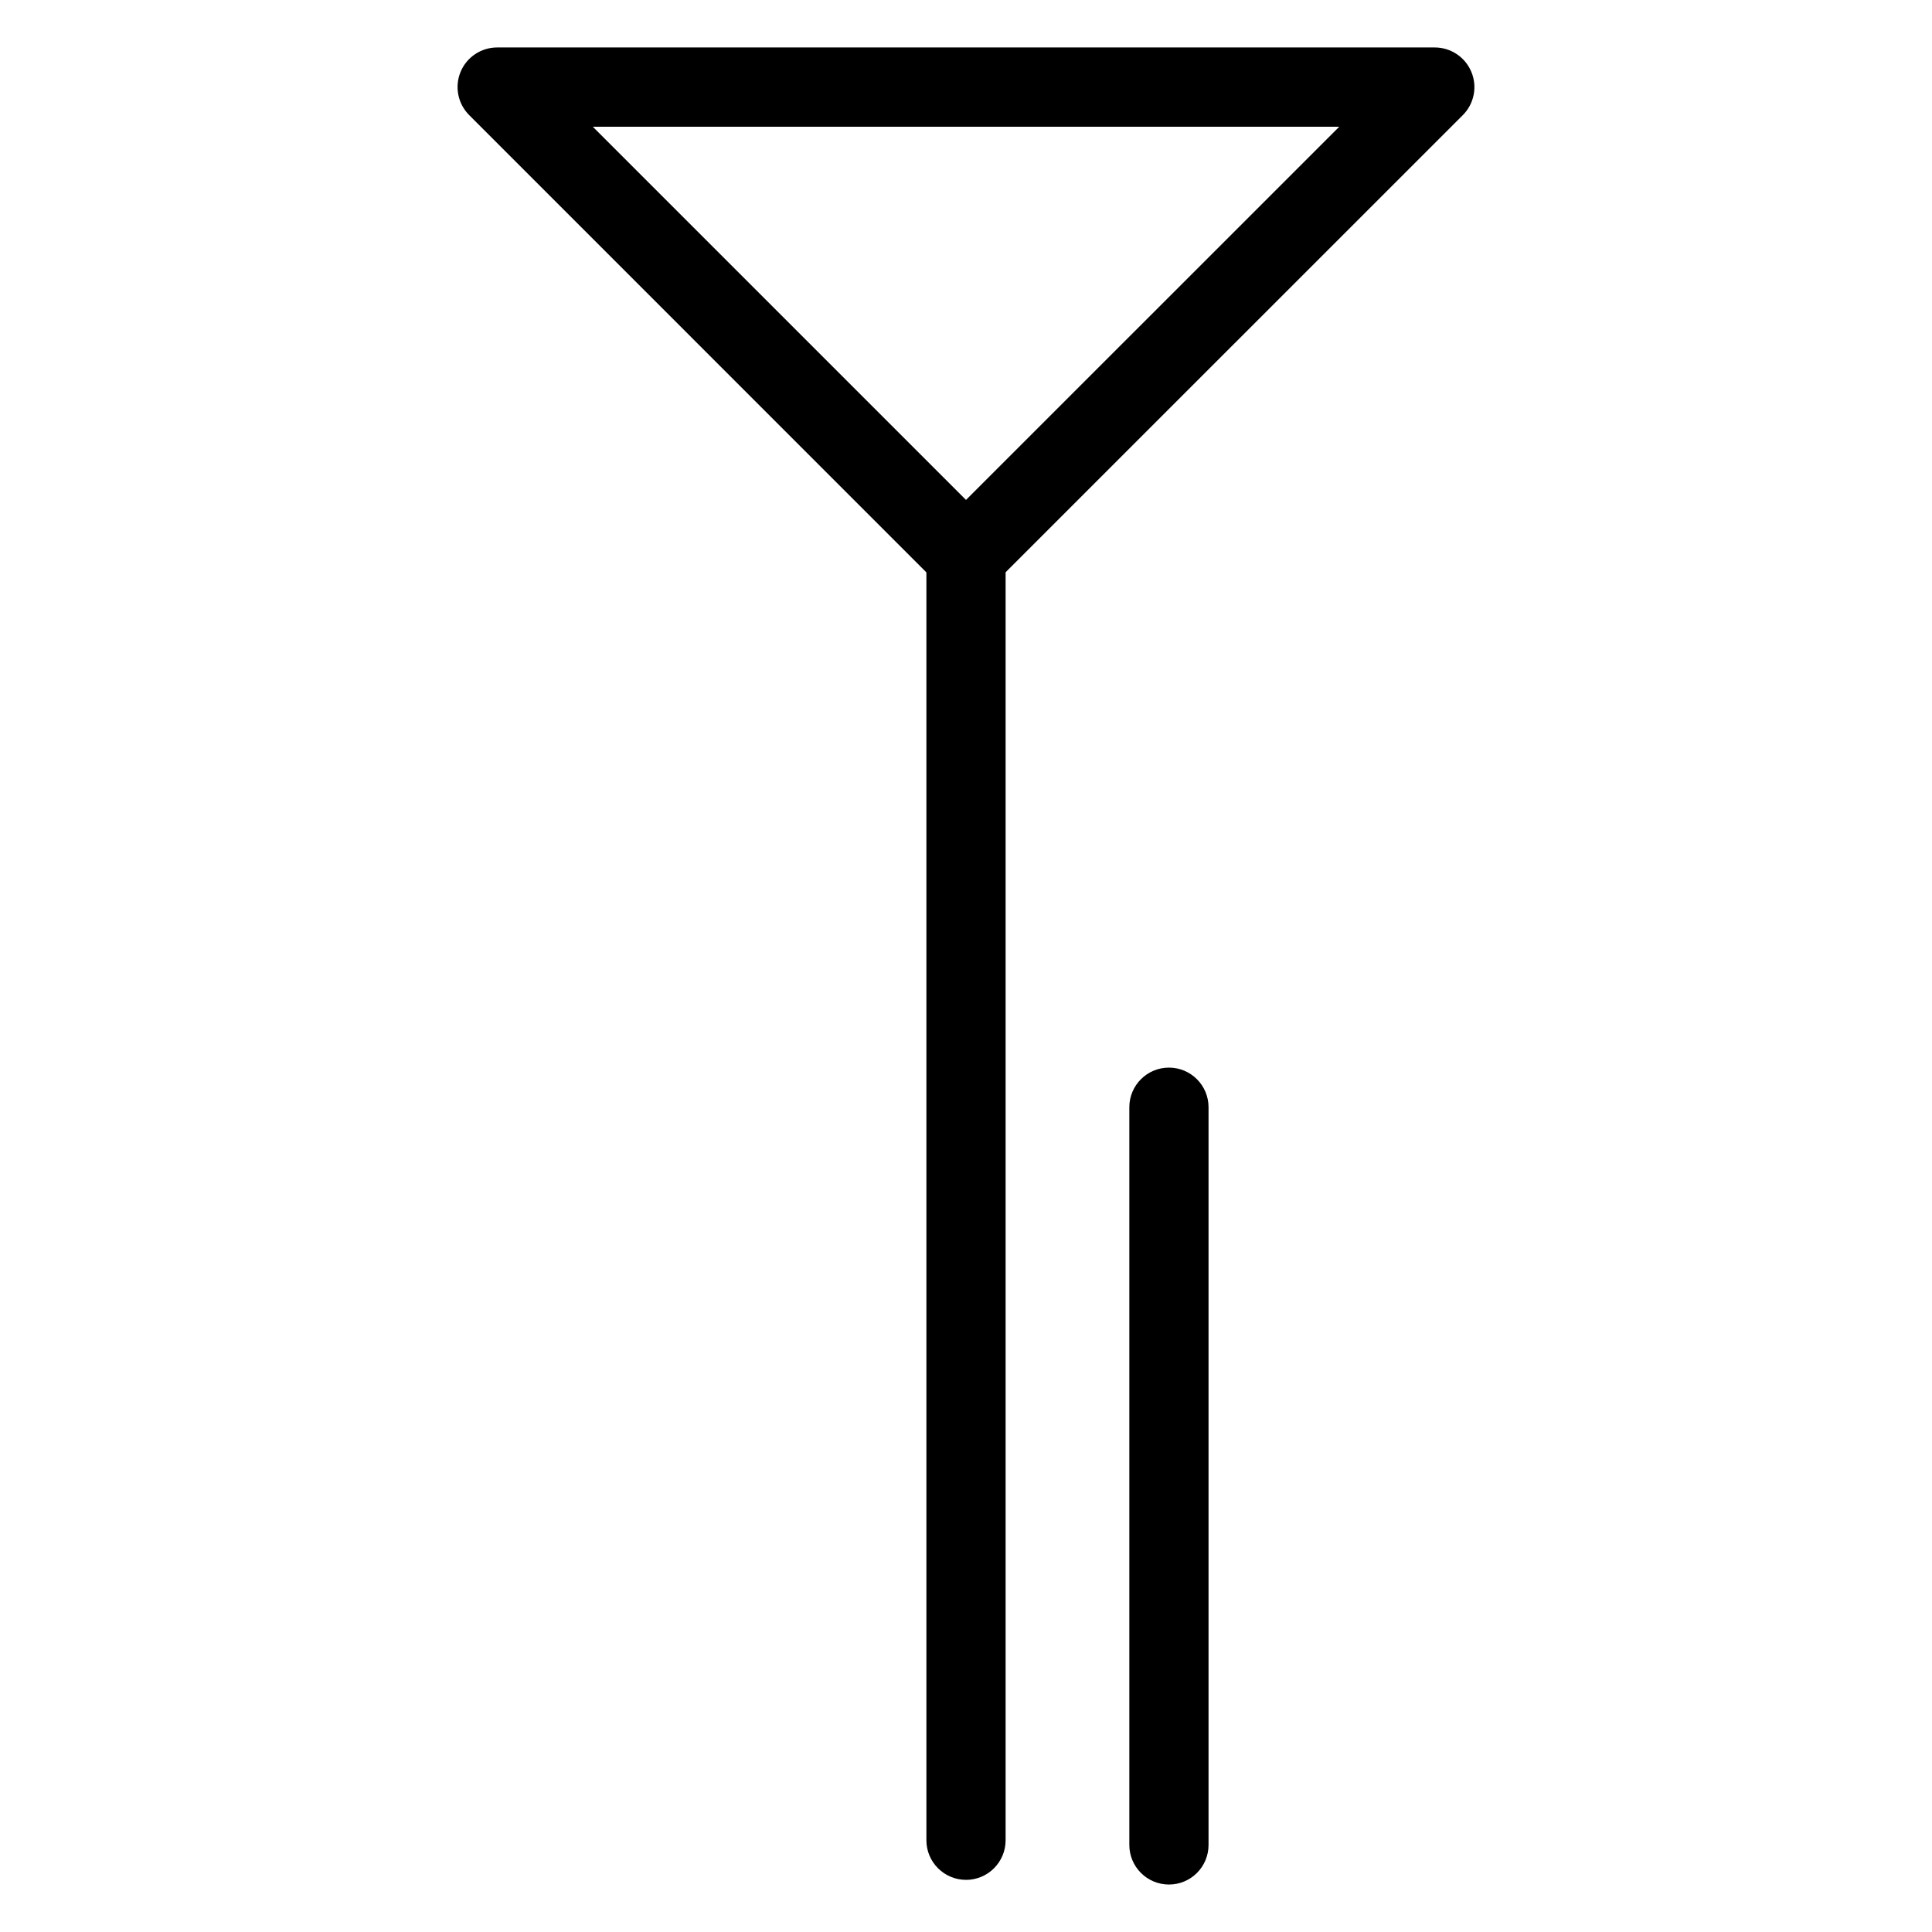
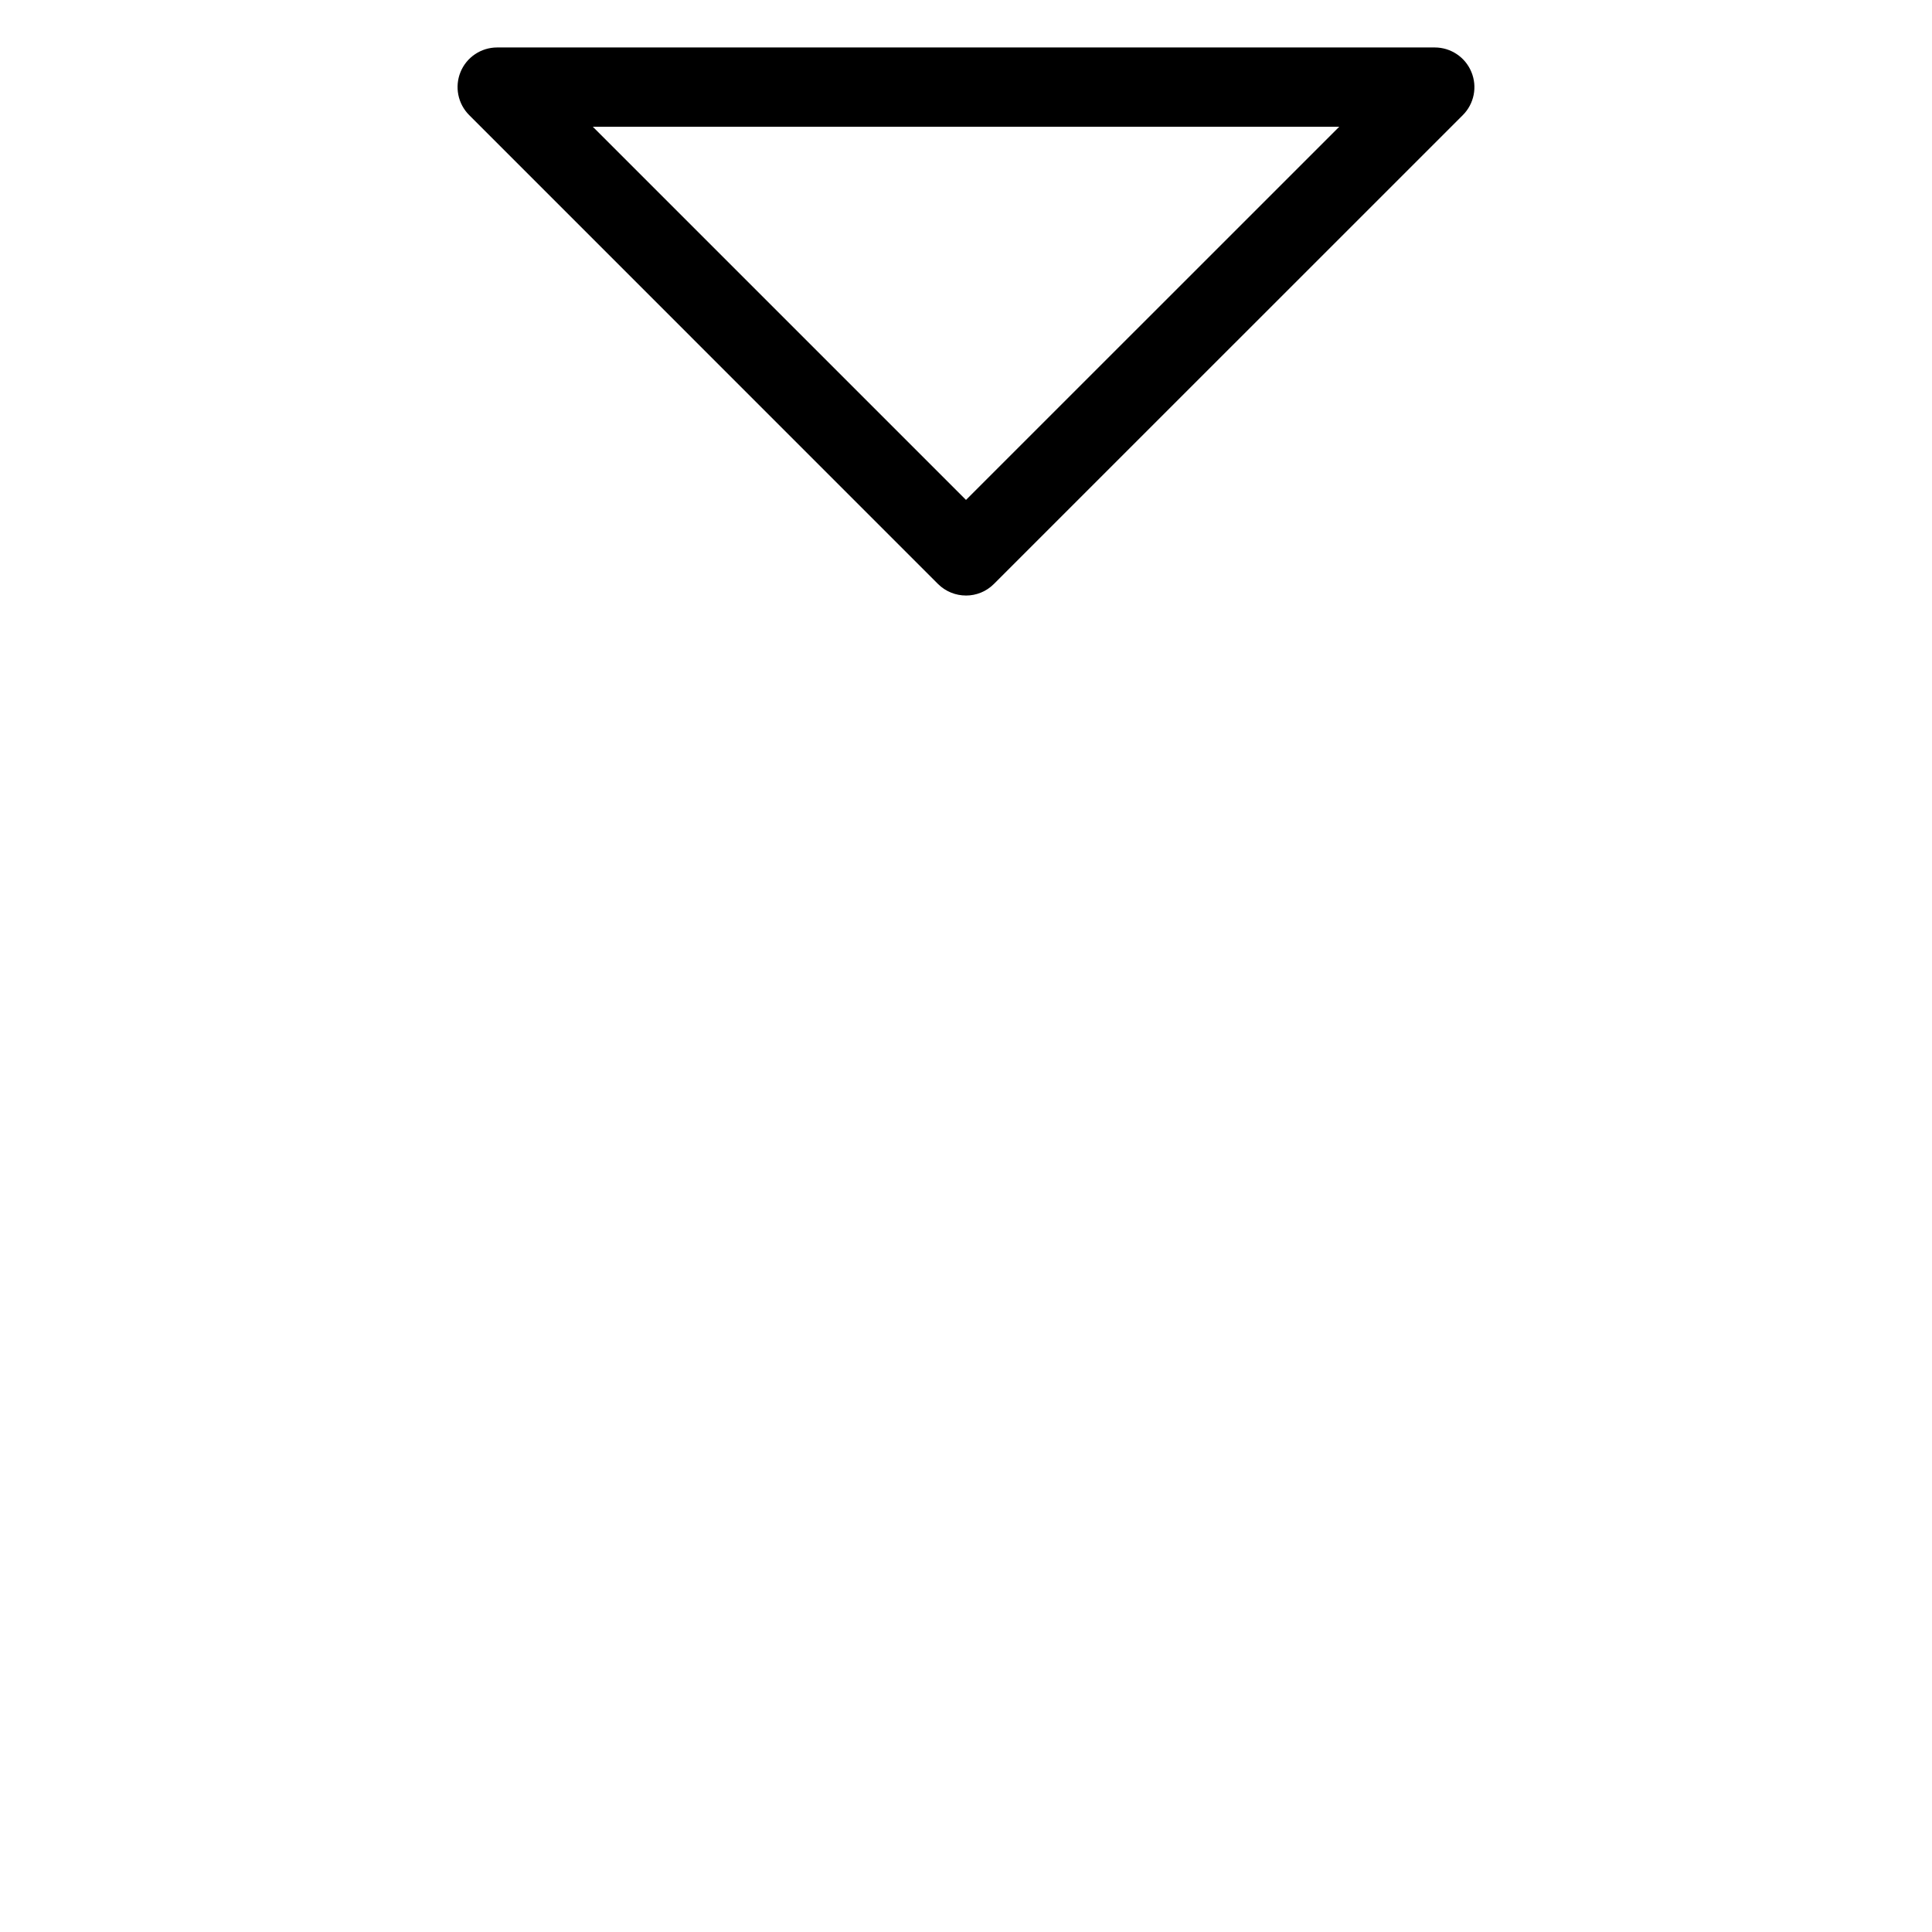
<svg xmlns="http://www.w3.org/2000/svg" fill="#000000" width="800px" height="800px" version="1.1" viewBox="144 144 512 512">
  <g>
    <path d="m400 301.82c-2.688 0-5.375-1.027-7.43-3.066l-124.23-124.25c-3-3-3.902-7.512-2.289-11.438 1.617-3.926 5.457-6.488 9.699-6.488h248.48c4.242 0 8.082 2.562 9.699 6.488 1.637 3.926 0.734 8.438-2.266 11.441l-124.25 124.23c-2.039 2.055-4.727 3.086-7.41 3.086zm-98.918-124.25 98.918 98.914 98.914-98.895h-197.83z" />
-     <path d="m400 642.18c-5.793 0-10.496-4.703-10.496-10.496v-340.36c0-5.793 4.703-10.496 10.496-10.496s10.496 4.703 10.496 10.496v340.37c0 5.789-4.703 10.492-10.496 10.492z" />
-     <path d="m453.78 643.42c-5.793 0-10.496-4.703-10.496-10.496v-195.5c0-5.793 4.703-10.496 10.496-10.496s10.496 4.703 10.496 10.496v195.5c0 5.793-4.684 10.496-10.496 10.496z" />
  </g>
</svg>